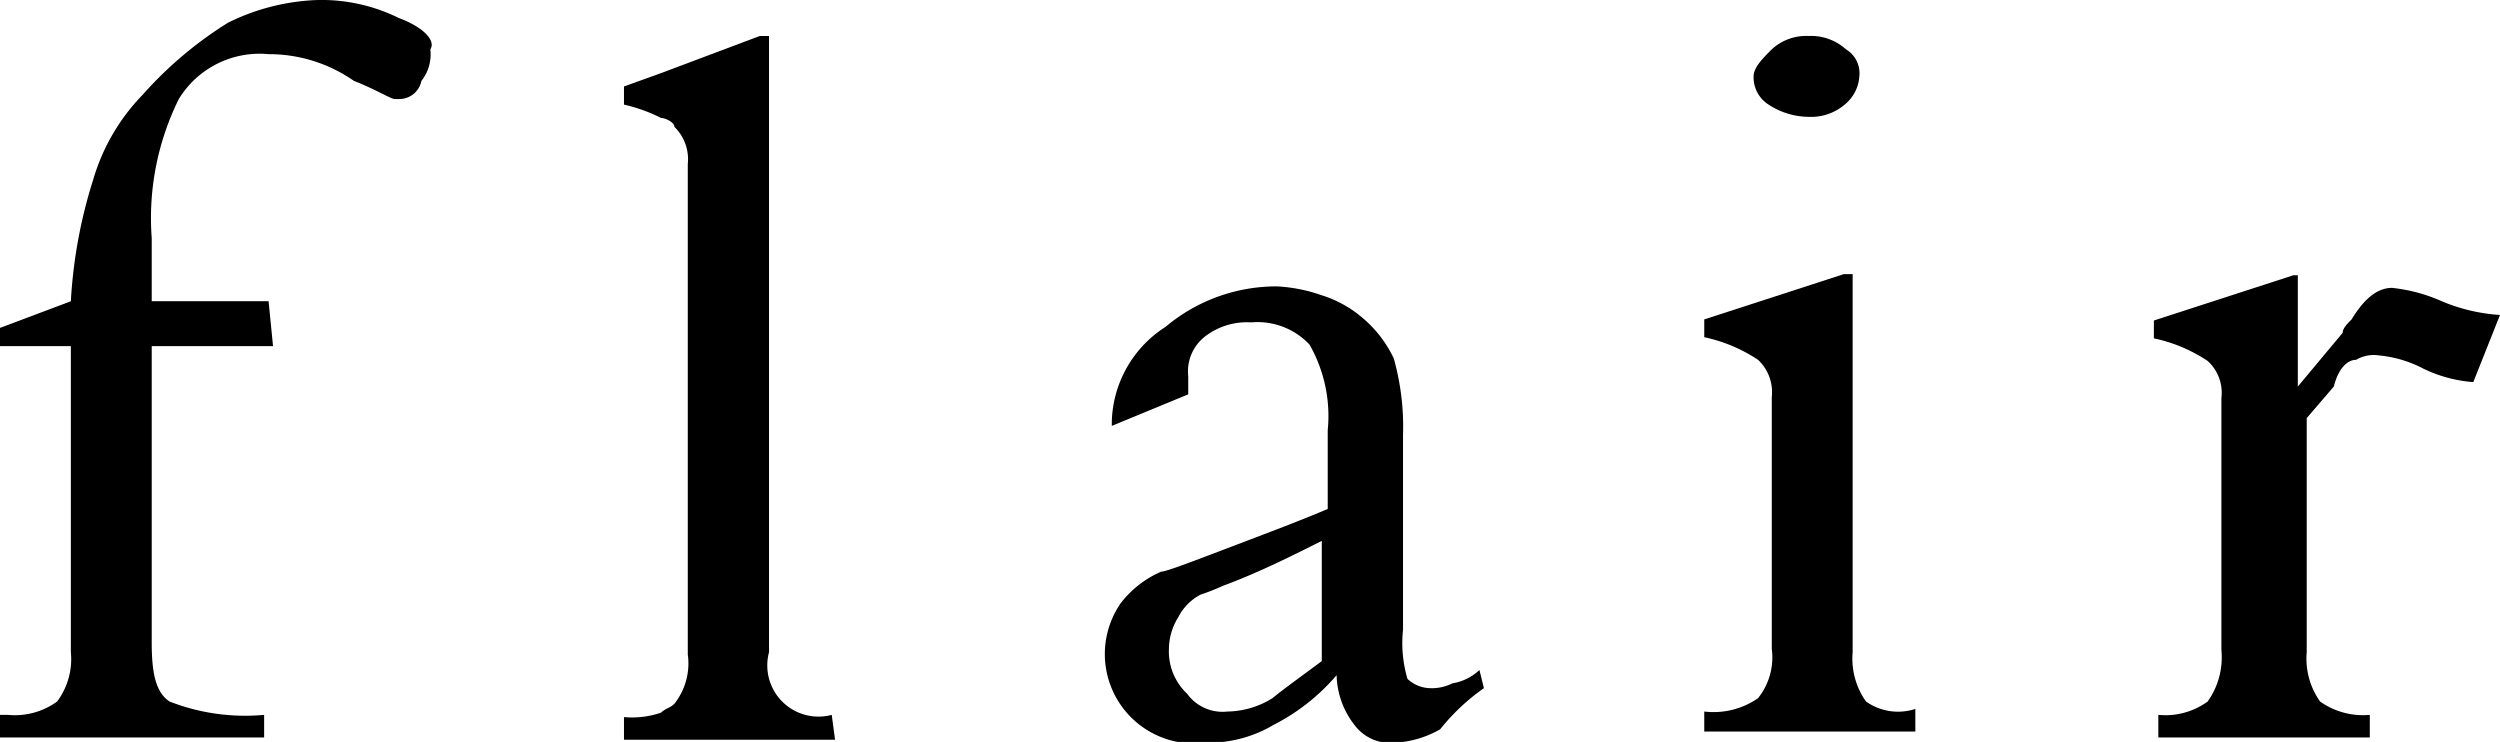
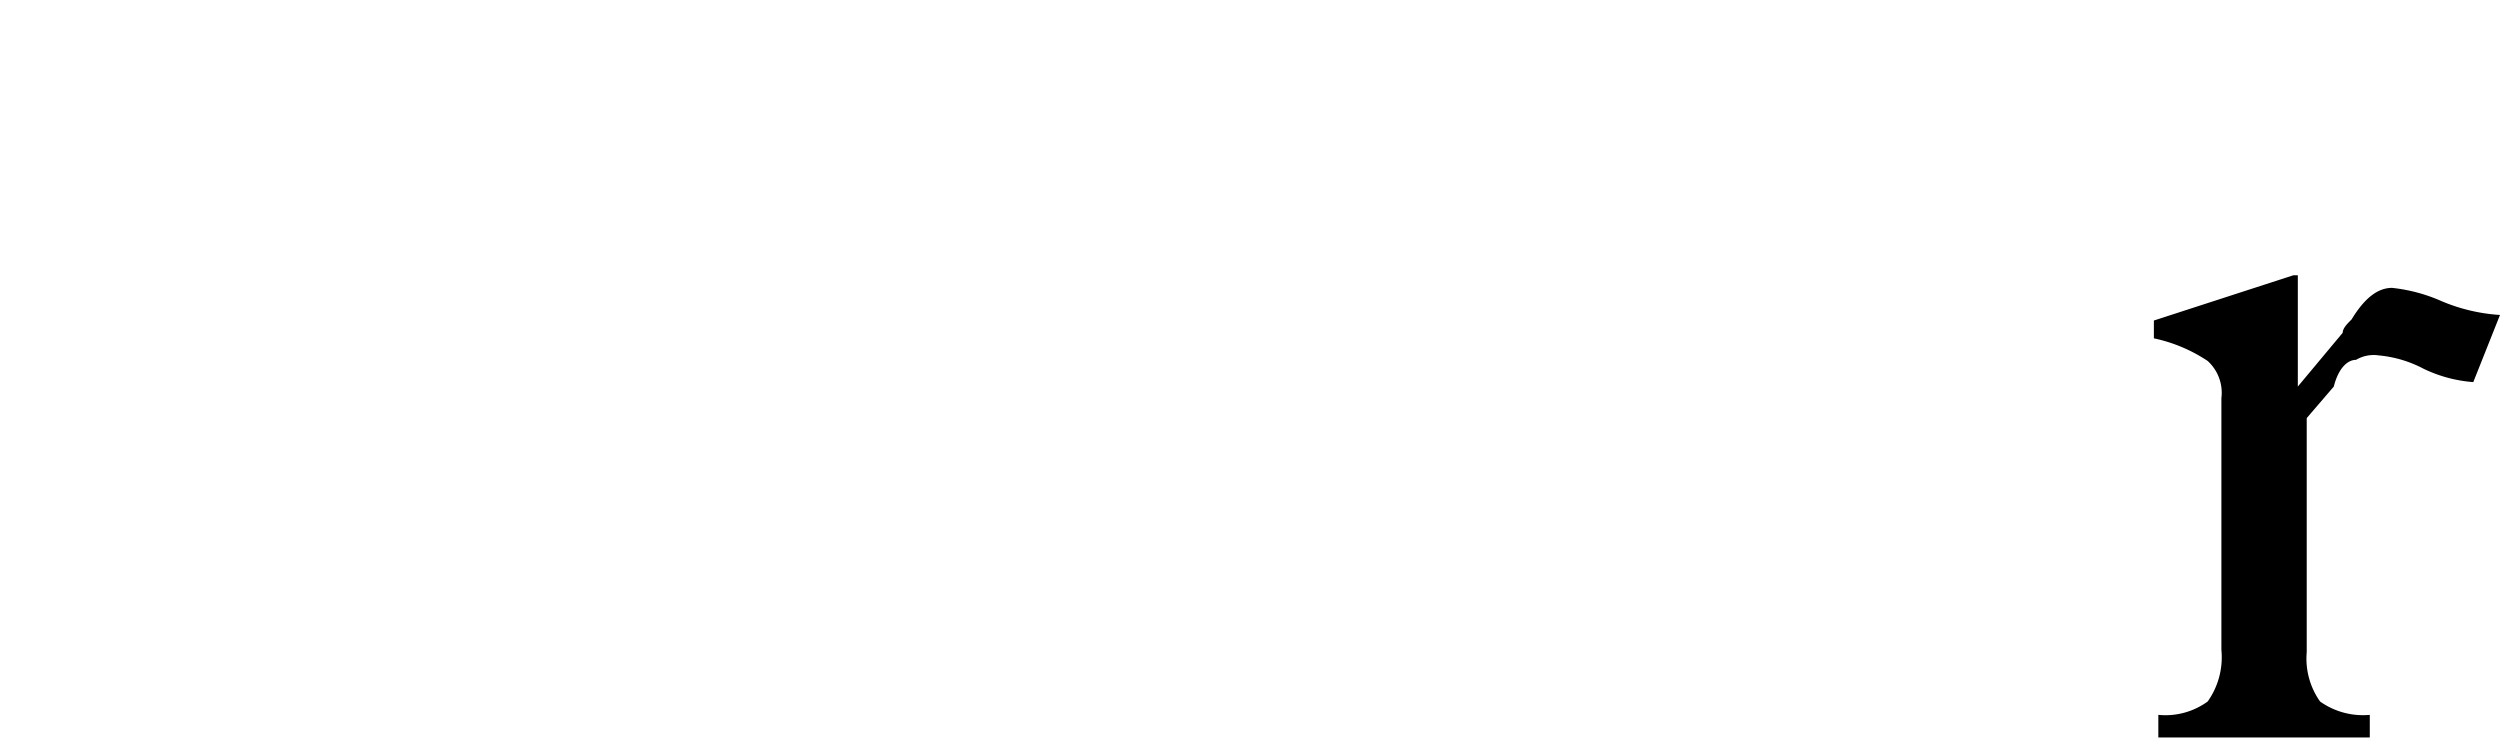
<svg xmlns="http://www.w3.org/2000/svg" id="レイヤー_1" data-name="レイヤー 1" width="67.39" height="20" viewBox="0 0 67.39 20">
  <title>main_logo07</title>
-   <path d="M619,258.77a4.71,4.71,0,0,0-2.19-.49,5.89,5.89,0,0,0-2.42.61,10.45,10.45,0,0,0-2.3,1.94,5.49,5.49,0,0,0-1.34,2.3,13.22,13.22,0,0,0-.6,3.27l-1.94.73v.48h1.94v8.25a1.91,1.91,0,0,1-.37,1.33,1.94,1.94,0,0,1-1.33.36h-.24v.61h7.15v-.61a5.6,5.6,0,0,1-2.55-.36c-.36-.24-.48-.73-.48-1.58v-8h3.27l-.12-1.21h-3.15v-1.7a7.23,7.23,0,0,1,.73-3.75,2.55,2.55,0,0,1,2.42-1.21,4,4,0,0,1,2.3.72c.61.24,1,.49,1.1.49H619a.61.61,0,0,0,.6-.49,1.15,1.15,0,0,0,.24-.85C620,259.37,619.63,259,619,258.77Z" transform="translate(-608.24 -258.28)" />
-   <path d="M630.66,277.55a1.38,1.38,0,0,1-1.69-1.69V259.25h-.25l-2.66,1-1,.36v.49a4.37,4.37,0,0,1,1,.36c.12,0,.36.12.36.24a1.22,1.22,0,0,1,.36,1v13.22a1.76,1.76,0,0,1-.36,1.33c-.12.12-.24.12-.36.24a2.41,2.41,0,0,1-1,.12v.61h5.69Z" transform="translate(-608.24 -258.28)" />
-   <path d="M648.24,276.83l-.12-.49a1.37,1.37,0,0,1-.73.36,1.23,1.23,0,0,1-.61.13.92.92,0,0,1-.6-.25,3.41,3.41,0,0,1-.12-1.33V270a6.81,6.81,0,0,0-.25-2.06,3.24,3.24,0,0,0-.84-1.09,3.1,3.1,0,0,0-1.1-.61,4.26,4.26,0,0,0-1.21-.24,4.64,4.64,0,0,0-3,1.09,3.13,3.13,0,0,0-1.45,2.54v.13l2.06-.85v-.49a1.19,1.19,0,0,1,.48-1.09,1.85,1.85,0,0,1,1.22-.36,1.92,1.92,0,0,1,1.57.6,3.89,3.89,0,0,1,.49,2.31V272c-.85.36-1.82.72-2.79,1.09s-1.58.6-1.7.6a2.75,2.75,0,0,0-1.09.85,2.41,2.41,0,0,0,2.3,3.76,3.43,3.43,0,0,0,1.82-.48,5.54,5.54,0,0,0,1.7-1.34,2.25,2.25,0,0,0,.48,1.34,1.2,1.2,0,0,0,1.09.48,2.75,2.75,0,0,0,1.22-.36A5.67,5.67,0,0,1,648.24,276.83Zm-4.37-.73c-.48.36-1,.73-1.33,1a2.35,2.35,0,0,1-1.21.36,1.18,1.18,0,0,1-1.09-.48,1.56,1.56,0,0,1-.49-1.22,1.63,1.63,0,0,1,.25-.84,1.41,1.41,0,0,1,.6-.61,6.41,6.41,0,0,0,.61-.24c1-.37,1.94-.85,2.66-1.21Z" transform="translate(-608.24 -258.28)" />
-   <path d="M657,261.43a1.4,1.4,0,0,0,1-.36,1.06,1.06,0,0,0,.36-.73.75.75,0,0,0-.36-.73,1.4,1.4,0,0,0-1-.36,1.37,1.37,0,0,0-1,.36c-.25.25-.49.49-.49.73a.87.87,0,0,0,.36.73A2,2,0,0,0,657,261.43Z" transform="translate(-608.24 -258.28)" />
-   <path d="M658.54,277.19a2,2,0,0,1-.36-1.33V265.67h-.24l-3.76,1.22v.48a4.18,4.18,0,0,1,1.45.61,1.19,1.19,0,0,1,.37,1v6.79a1.76,1.76,0,0,1-.37,1.33,2.1,2.1,0,0,1-1.45.36V278h5.69v-.61A1.5,1.5,0,0,1,658.54,277.19Z" transform="translate(-608.24 -258.28)" />
  <path d="M667.75,277.19a1.94,1.94,0,0,1-1.33.36v.61h5.7v-.61a2,2,0,0,1-1.34-.36,2,2,0,0,1-.36-1.33v-6.31l.73-.85c.12-.48.36-.72.6-.72a.93.93,0,0,1,.61-.12,3.22,3.22,0,0,1,1.21.36,3.72,3.72,0,0,0,1.34.36l.72-1.81a4.8,4.8,0,0,1-1.57-.37,4.44,4.44,0,0,0-1.34-.36c-.36,0-.72.24-1.09.85-.12.12-.24.24-.24.36l-1.21,1.45v-3h-.12l-3.76,1.22v.48a4.18,4.18,0,0,1,1.45.61,1.16,1.16,0,0,1,.37,1v6.79A2.06,2.06,0,0,1,667.75,277.19Z" transform="translate(-608.24 -258.28)" />
</svg>